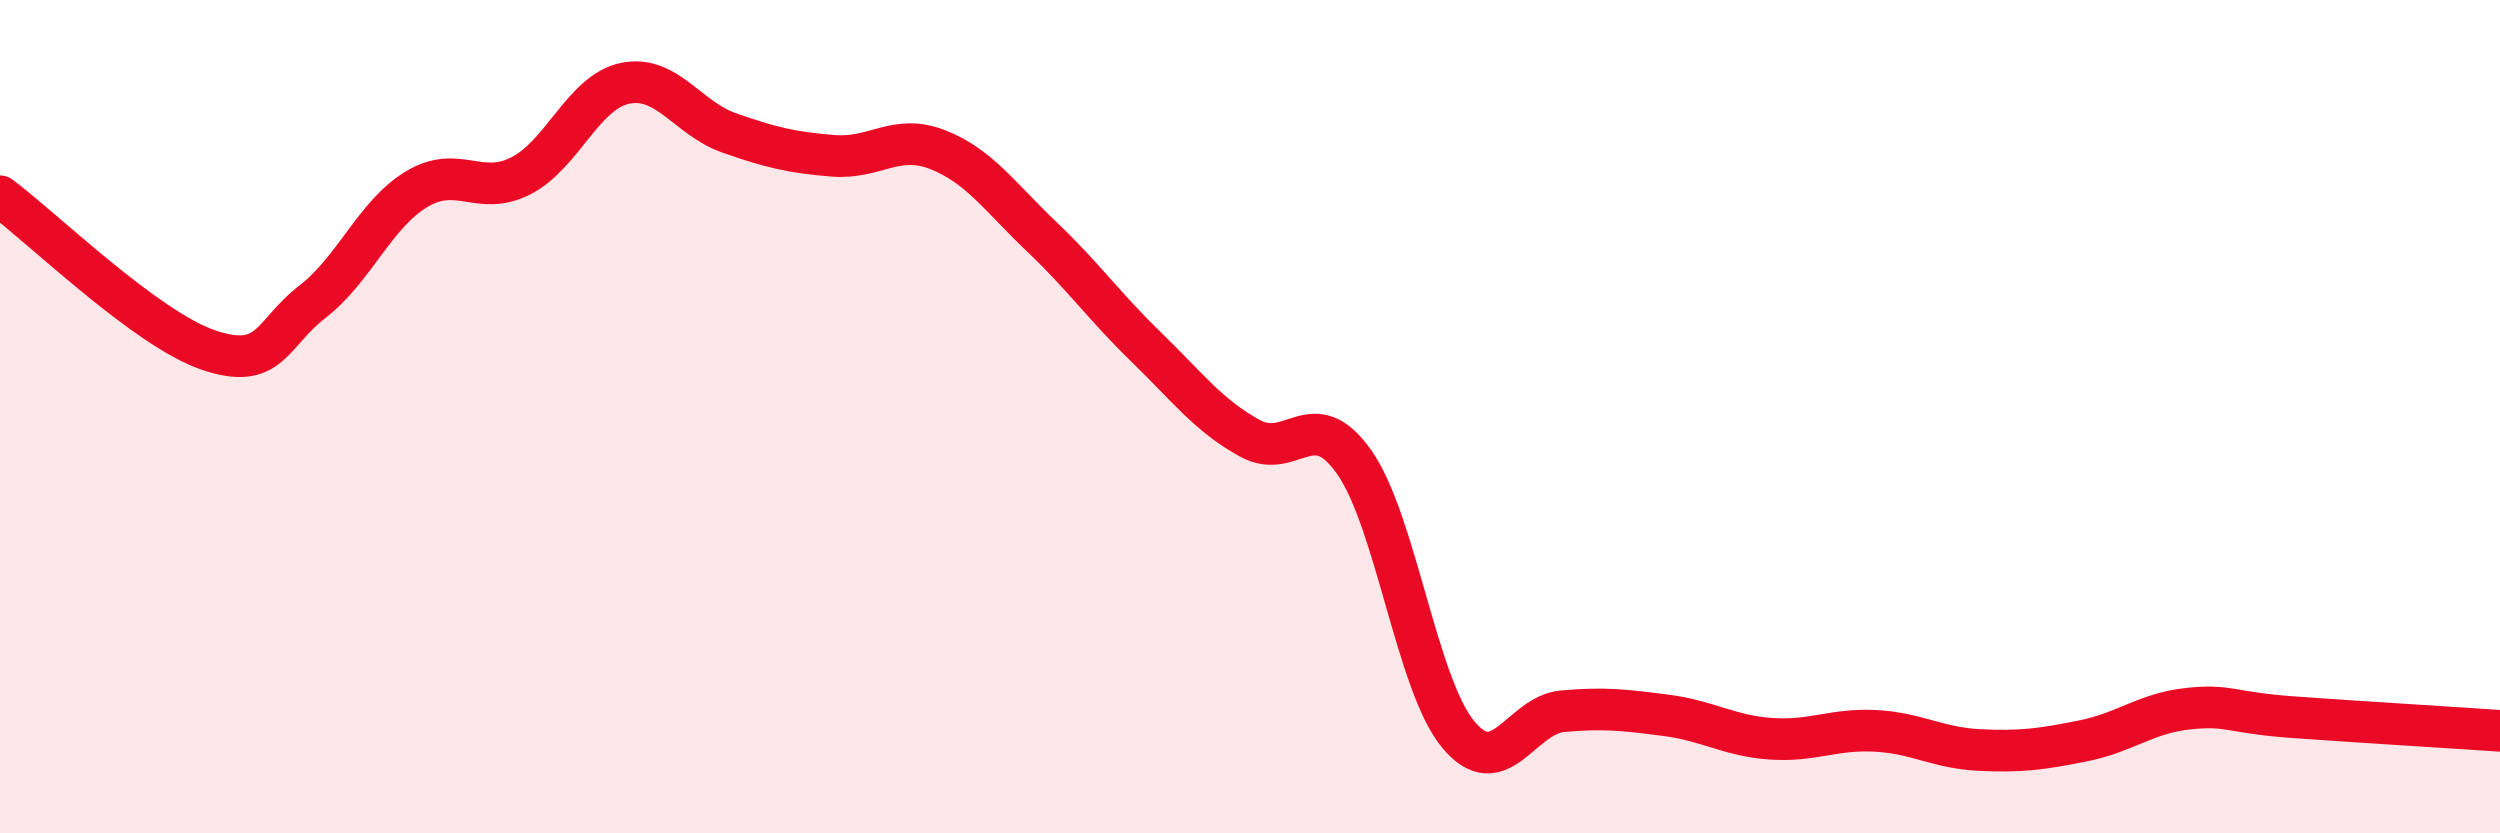
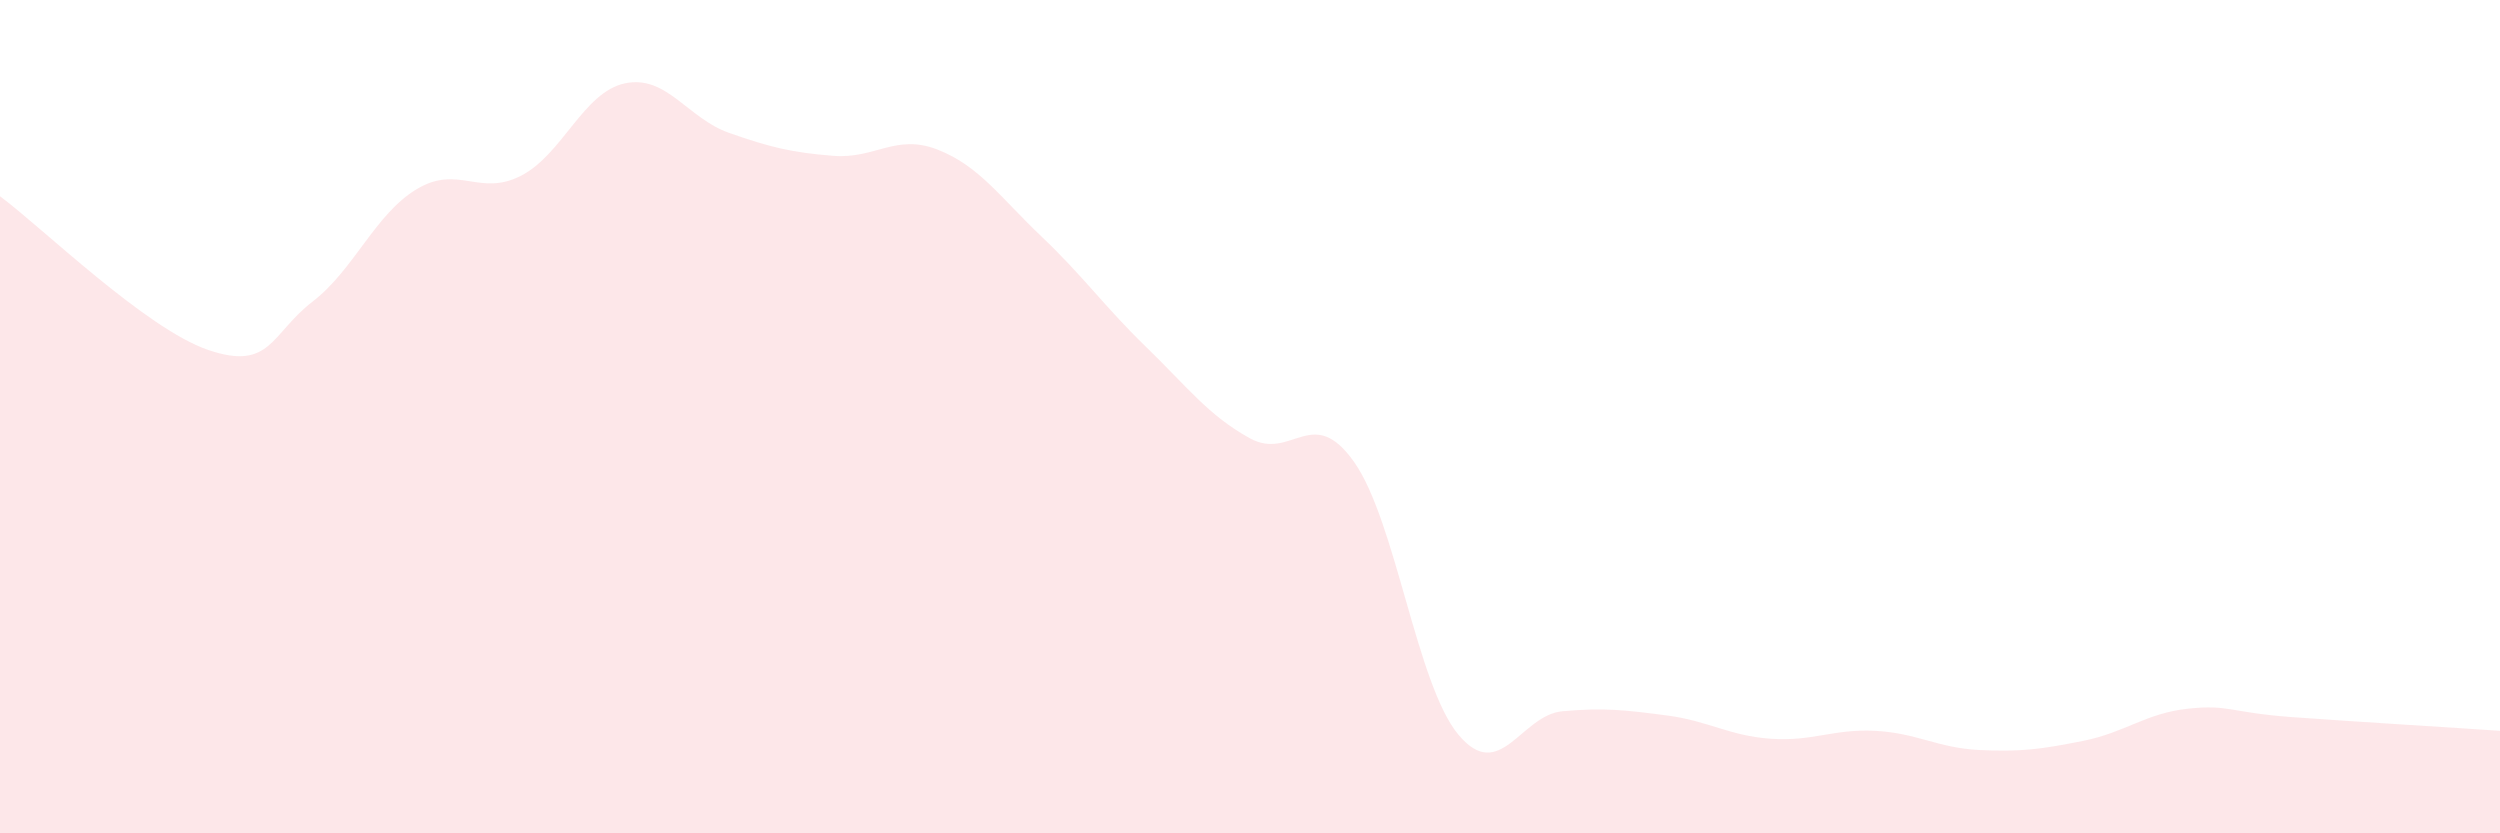
<svg xmlns="http://www.w3.org/2000/svg" width="60" height="20" viewBox="0 0 60 20">
  <path d="M 0,4.71 C 1,5.45 3.5,7.89 5,8.4 C 6.5,8.91 6.5,8.01 7.5,7.24 C 8.5,6.47 9,5.14 10,4.54 C 11,3.94 11.5,4.73 12.5,4.22 C 13.5,3.71 14,2.21 15,2 C 16,1.79 16.5,2.84 17.5,3.19 C 18.5,3.54 19,3.66 20,3.74 C 21,3.82 21.5,3.2 22.5,3.59 C 23.5,3.98 24,4.73 25,5.68 C 26,6.63 26.5,7.35 27.5,8.32 C 28.5,9.29 29,9.97 30,10.52 C 31,11.07 31.5,9.67 32.5,11.09 C 33.5,12.51 34,16.43 35,17.63 C 36,18.83 36.5,17.16 37.5,17.07 C 38.5,16.98 39,17.04 40,17.17 C 41,17.3 41.5,17.66 42.5,17.73 C 43.5,17.8 44,17.49 45,17.54 C 46,17.59 46.5,17.95 47.5,18 C 48.5,18.05 49,17.98 50,17.78 C 51,17.58 51.5,17.12 52.5,17.01 C 53.5,16.9 53.5,17.1 55,17.21 C 56.5,17.32 59,17.47 60,17.54L60 20L0 20Z" fill="#EB0A25" opacity="0.1" stroke-linecap="round" stroke-linejoin="round" />
-   <path d="M 0,4.71 C 1,5.45 3.5,7.89 5,8.4 C 6.5,8.91 6.5,8.01 7.5,7.24 C 8.5,6.47 9,5.14 10,4.54 C 11,3.94 11.5,4.73 12.5,4.22 C 13.5,3.71 14,2.21 15,2 C 16,1.79 16.5,2.84 17.5,3.19 C 18.5,3.54 19,3.66 20,3.74 C 21,3.82 21.5,3.2 22.5,3.59 C 23.5,3.98 24,4.73 25,5.68 C 26,6.63 26.5,7.35 27.5,8.32 C 28.5,9.29 29,9.97 30,10.52 C 31,11.07 31.5,9.67 32.5,11.09 C 33.5,12.51 34,16.43 35,17.63 C 36,18.83 36.5,17.16 37.5,17.07 C 38.5,16.98 39,17.04 40,17.17 C 41,17.3 41.5,17.66 42.5,17.73 C 43.5,17.8 44,17.49 45,17.54 C 46,17.59 46.5,17.95 47.5,18 C 48.5,18.05 49,17.98 50,17.78 C 51,17.58 51.5,17.12 52.5,17.01 C 53.5,16.9 53.5,17.1 55,17.21 C 56.5,17.32 59,17.47 60,17.54" stroke="#EB0A25" stroke-width="1" fill="none" stroke-linecap="round" stroke-linejoin="round" />
</svg>